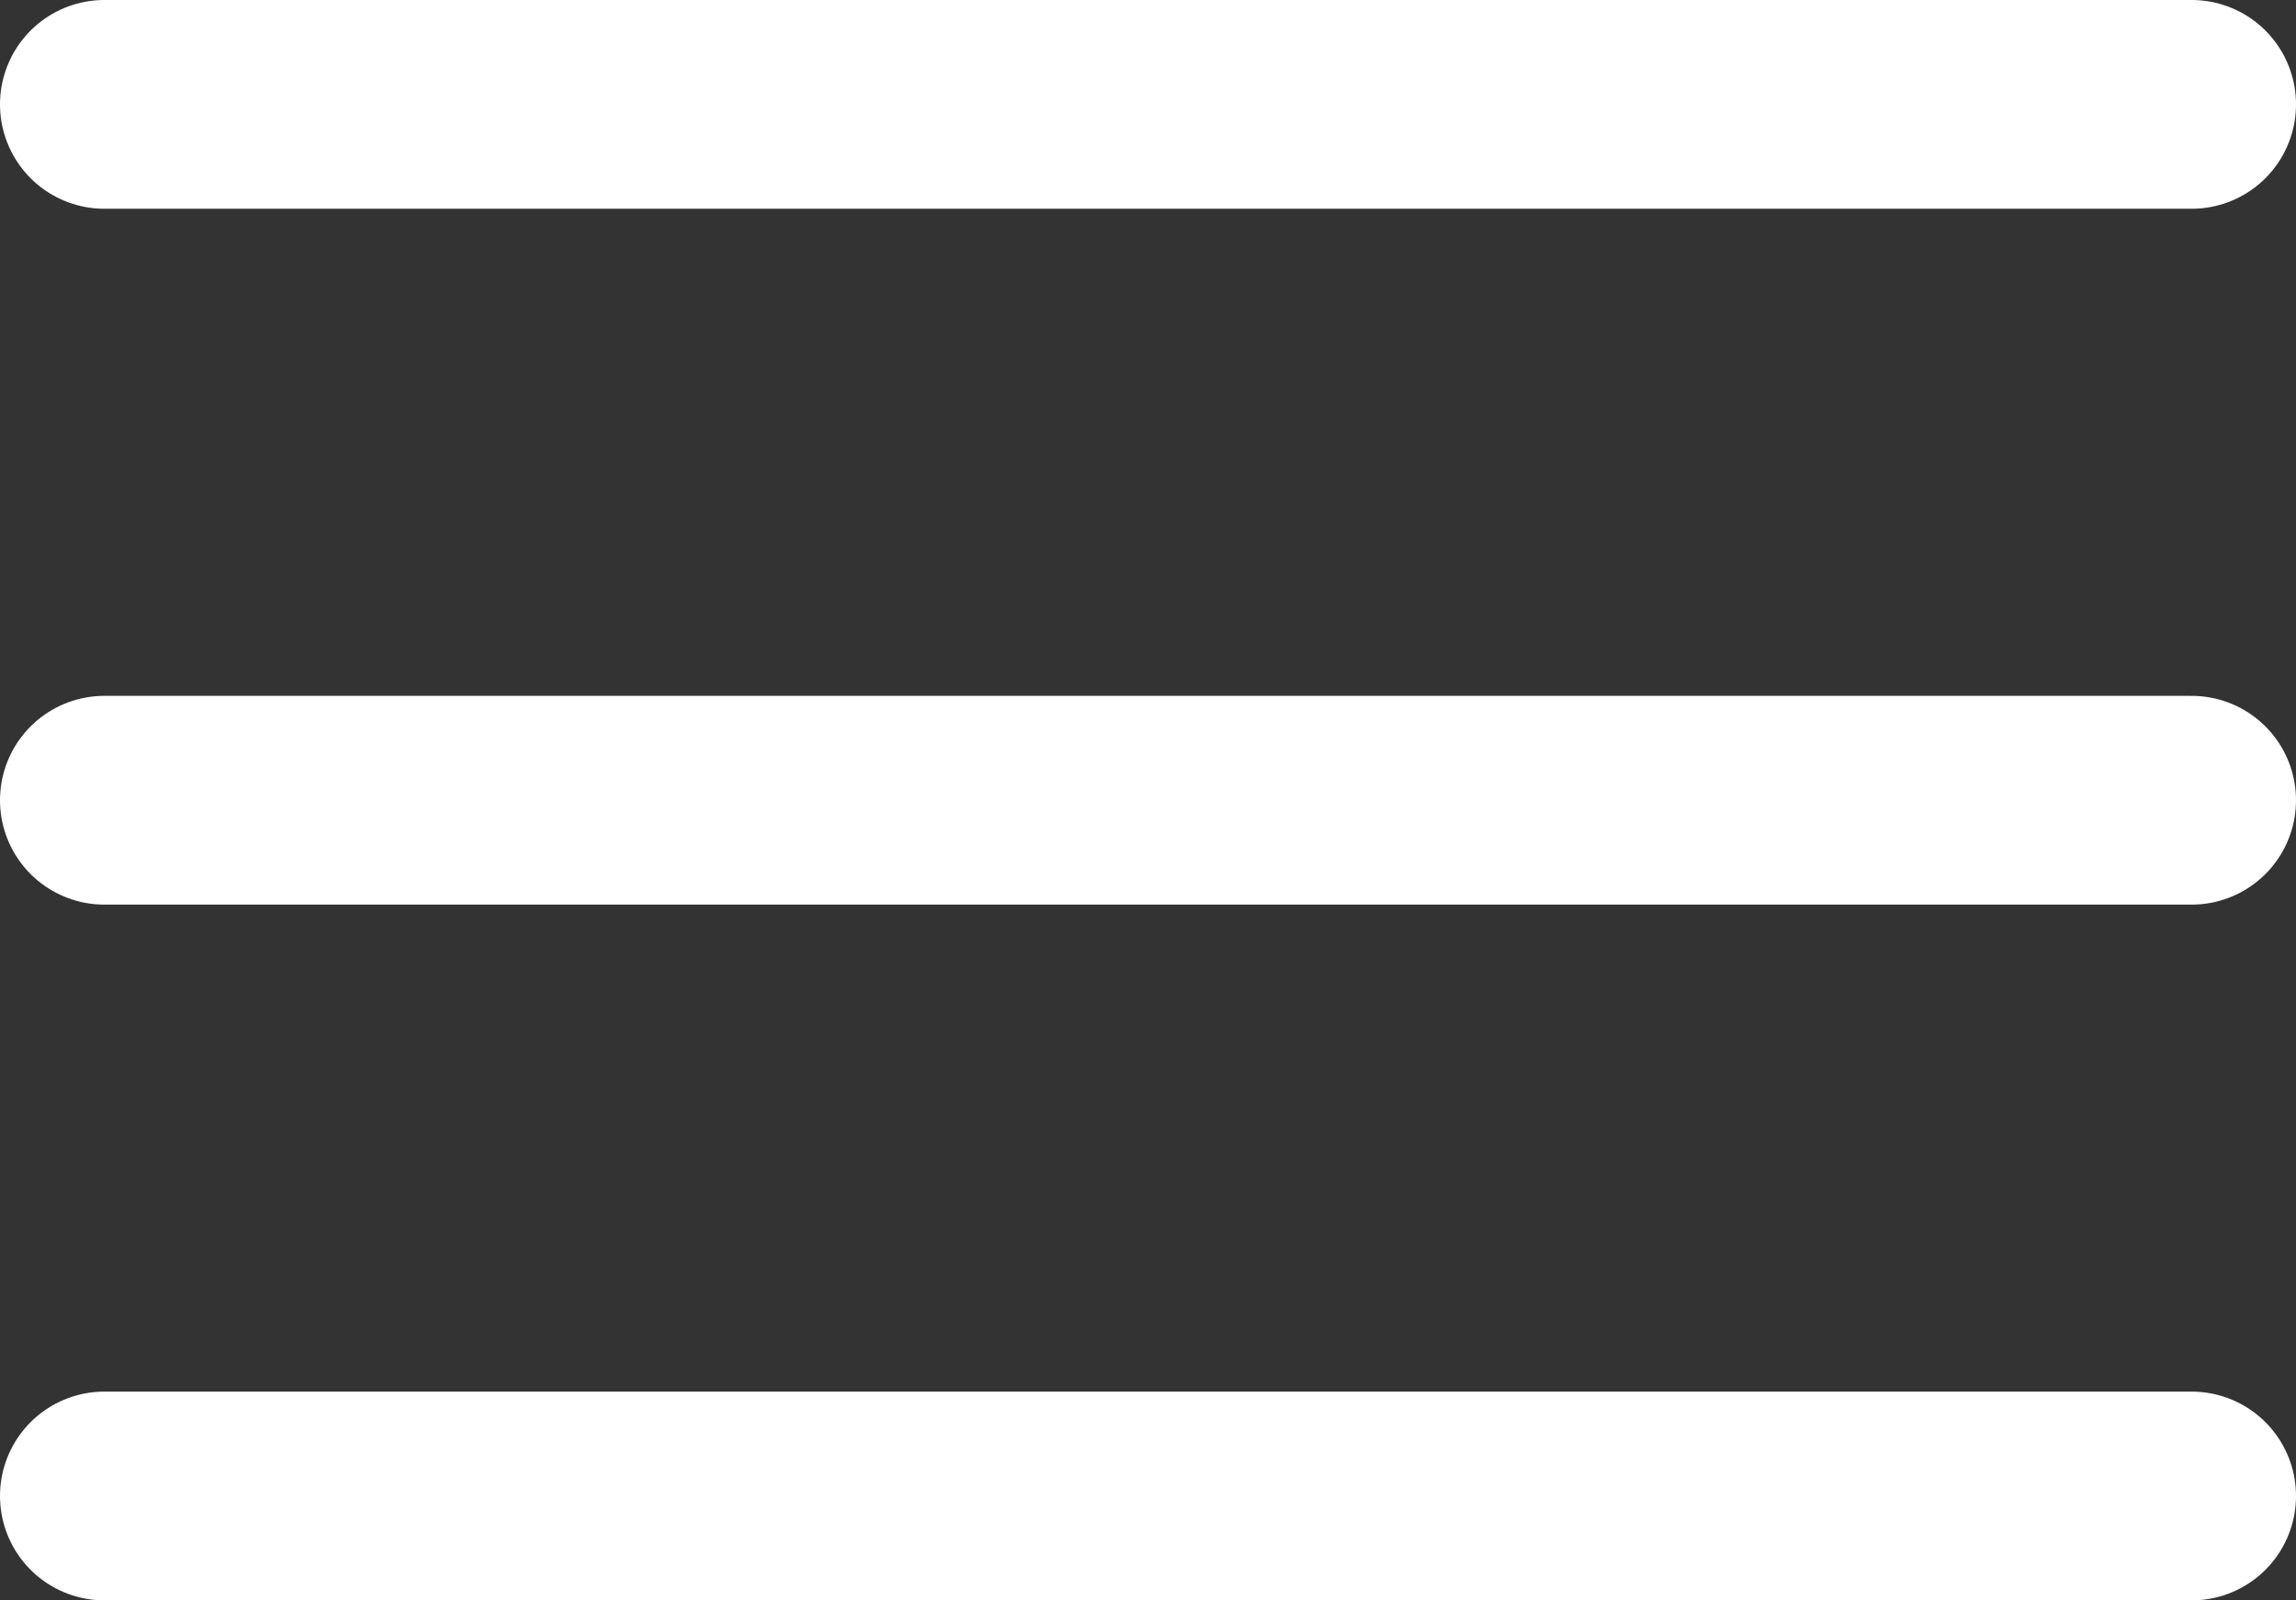
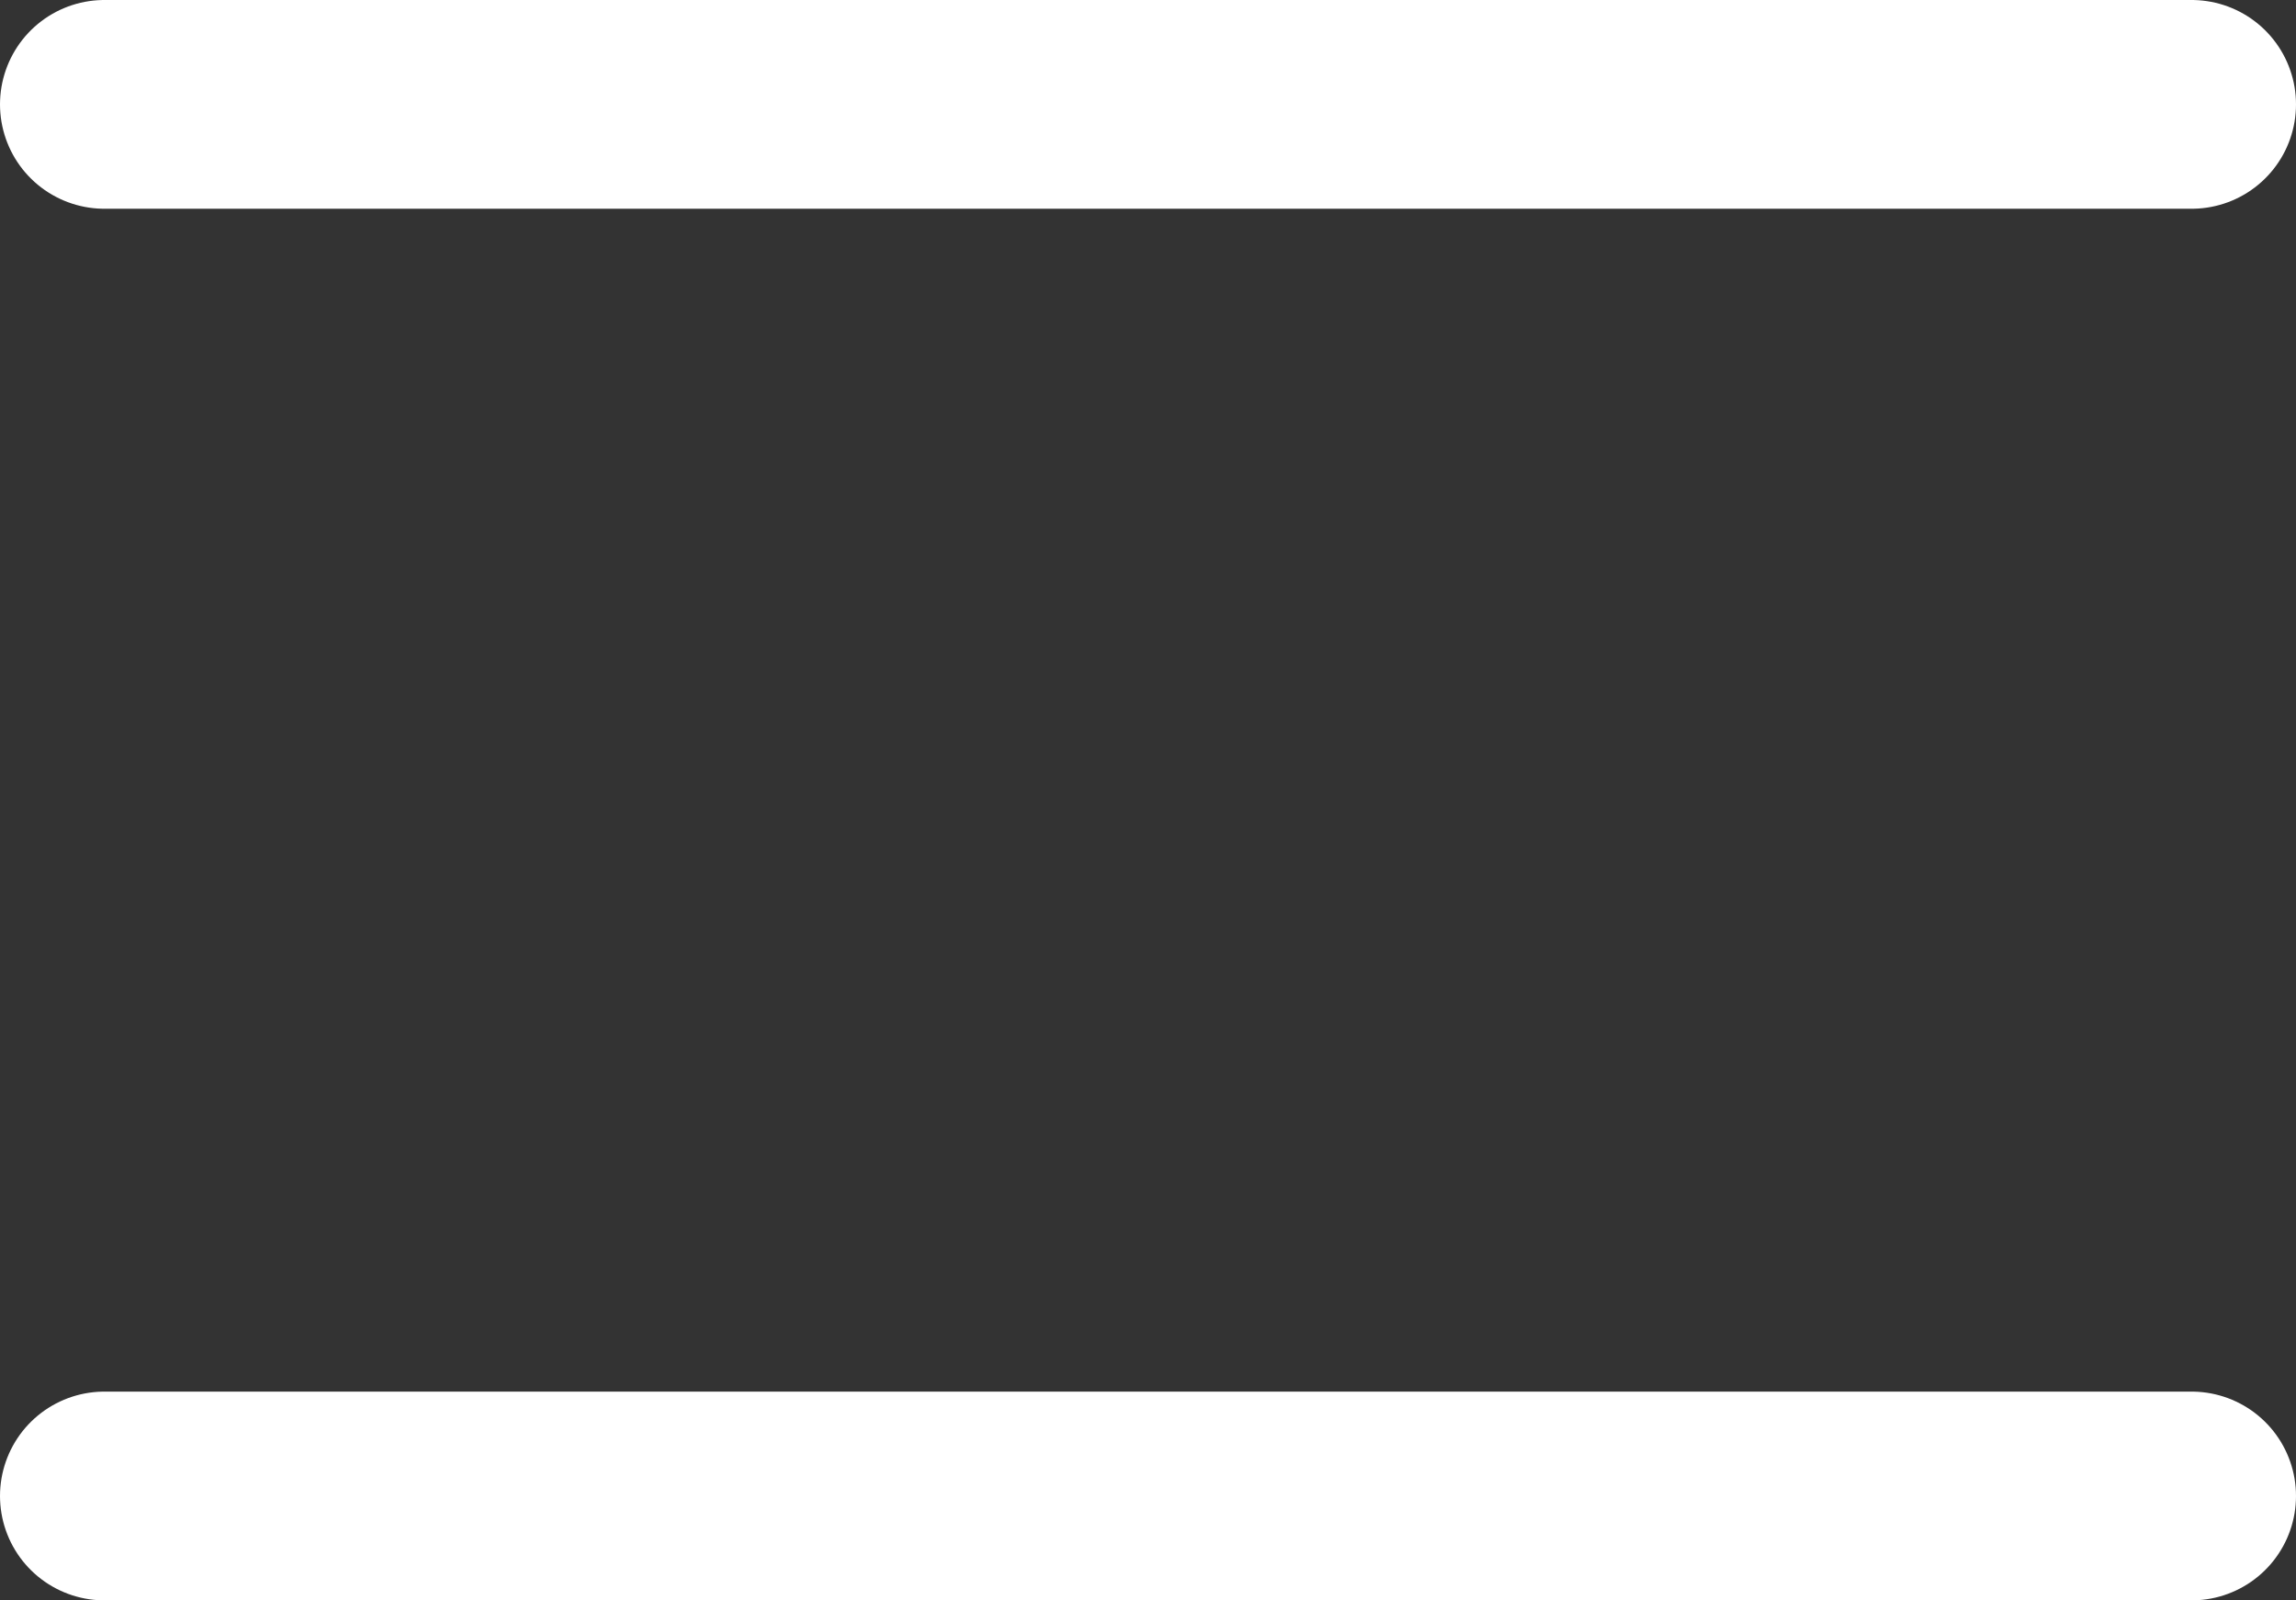
<svg xmlns="http://www.w3.org/2000/svg" width="22" height="15.333" viewBox="0 0 22 15.333">
  <rect x="0" y="0" width="22" height="15.333" fill="#333333" stroke="none" />
  <g id="Icon_feather-menu" data-name="Icon feather-menu" transform="translate(-3.5 -8)">
-     <path id="Path_9" data-name="Path 9" d="M4.5,18h20" transform="translate(0 -2.333)" fill="none" stroke="#ffffff" stroke-linecap="round" stroke-linejoin="round" stroke-width="2" />
    <path id="Path_10" data-name="Path 10" d="M4.5,9h20" fill="none" stroke="#ffffff" stroke-linecap="round" stroke-linejoin="round" stroke-width="2" />
    <path id="Path_11" data-name="Path 11" d="M4.5,27h20" transform="translate(0 -4.667)" fill="none" stroke="#ffffff" stroke-linecap="round" stroke-linejoin="round" stroke-width="2" />
  </g>
</svg>